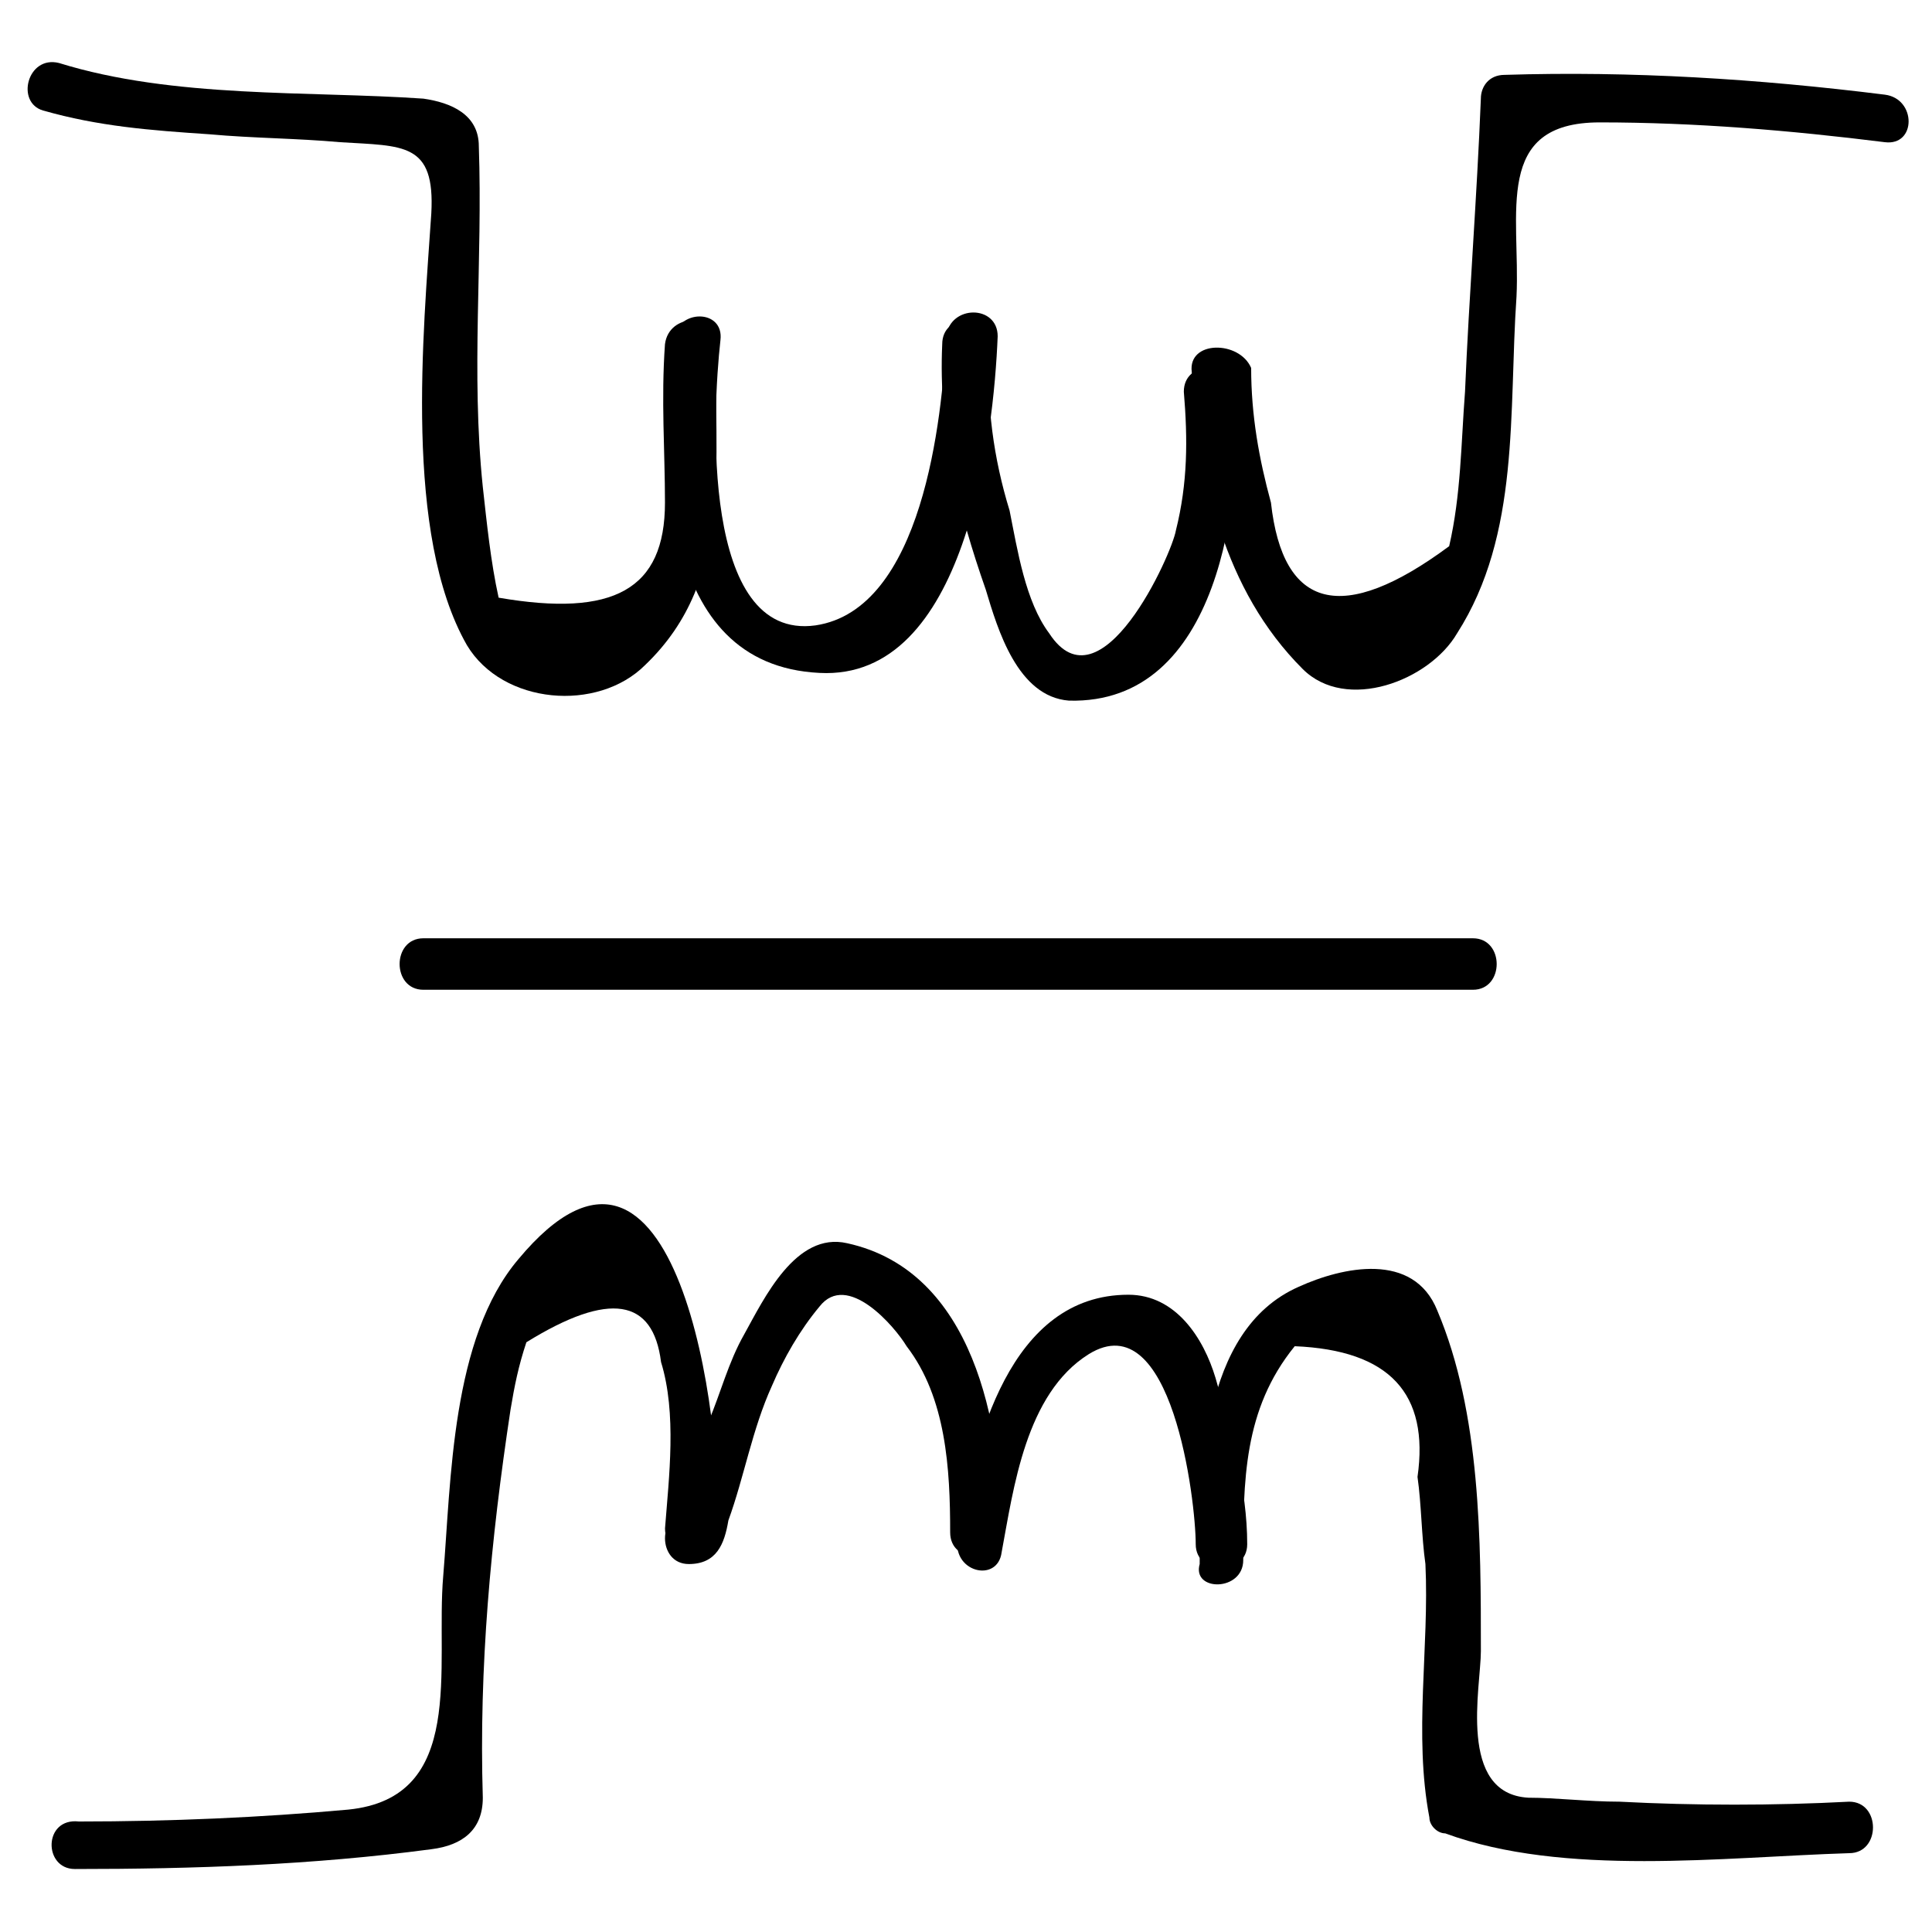
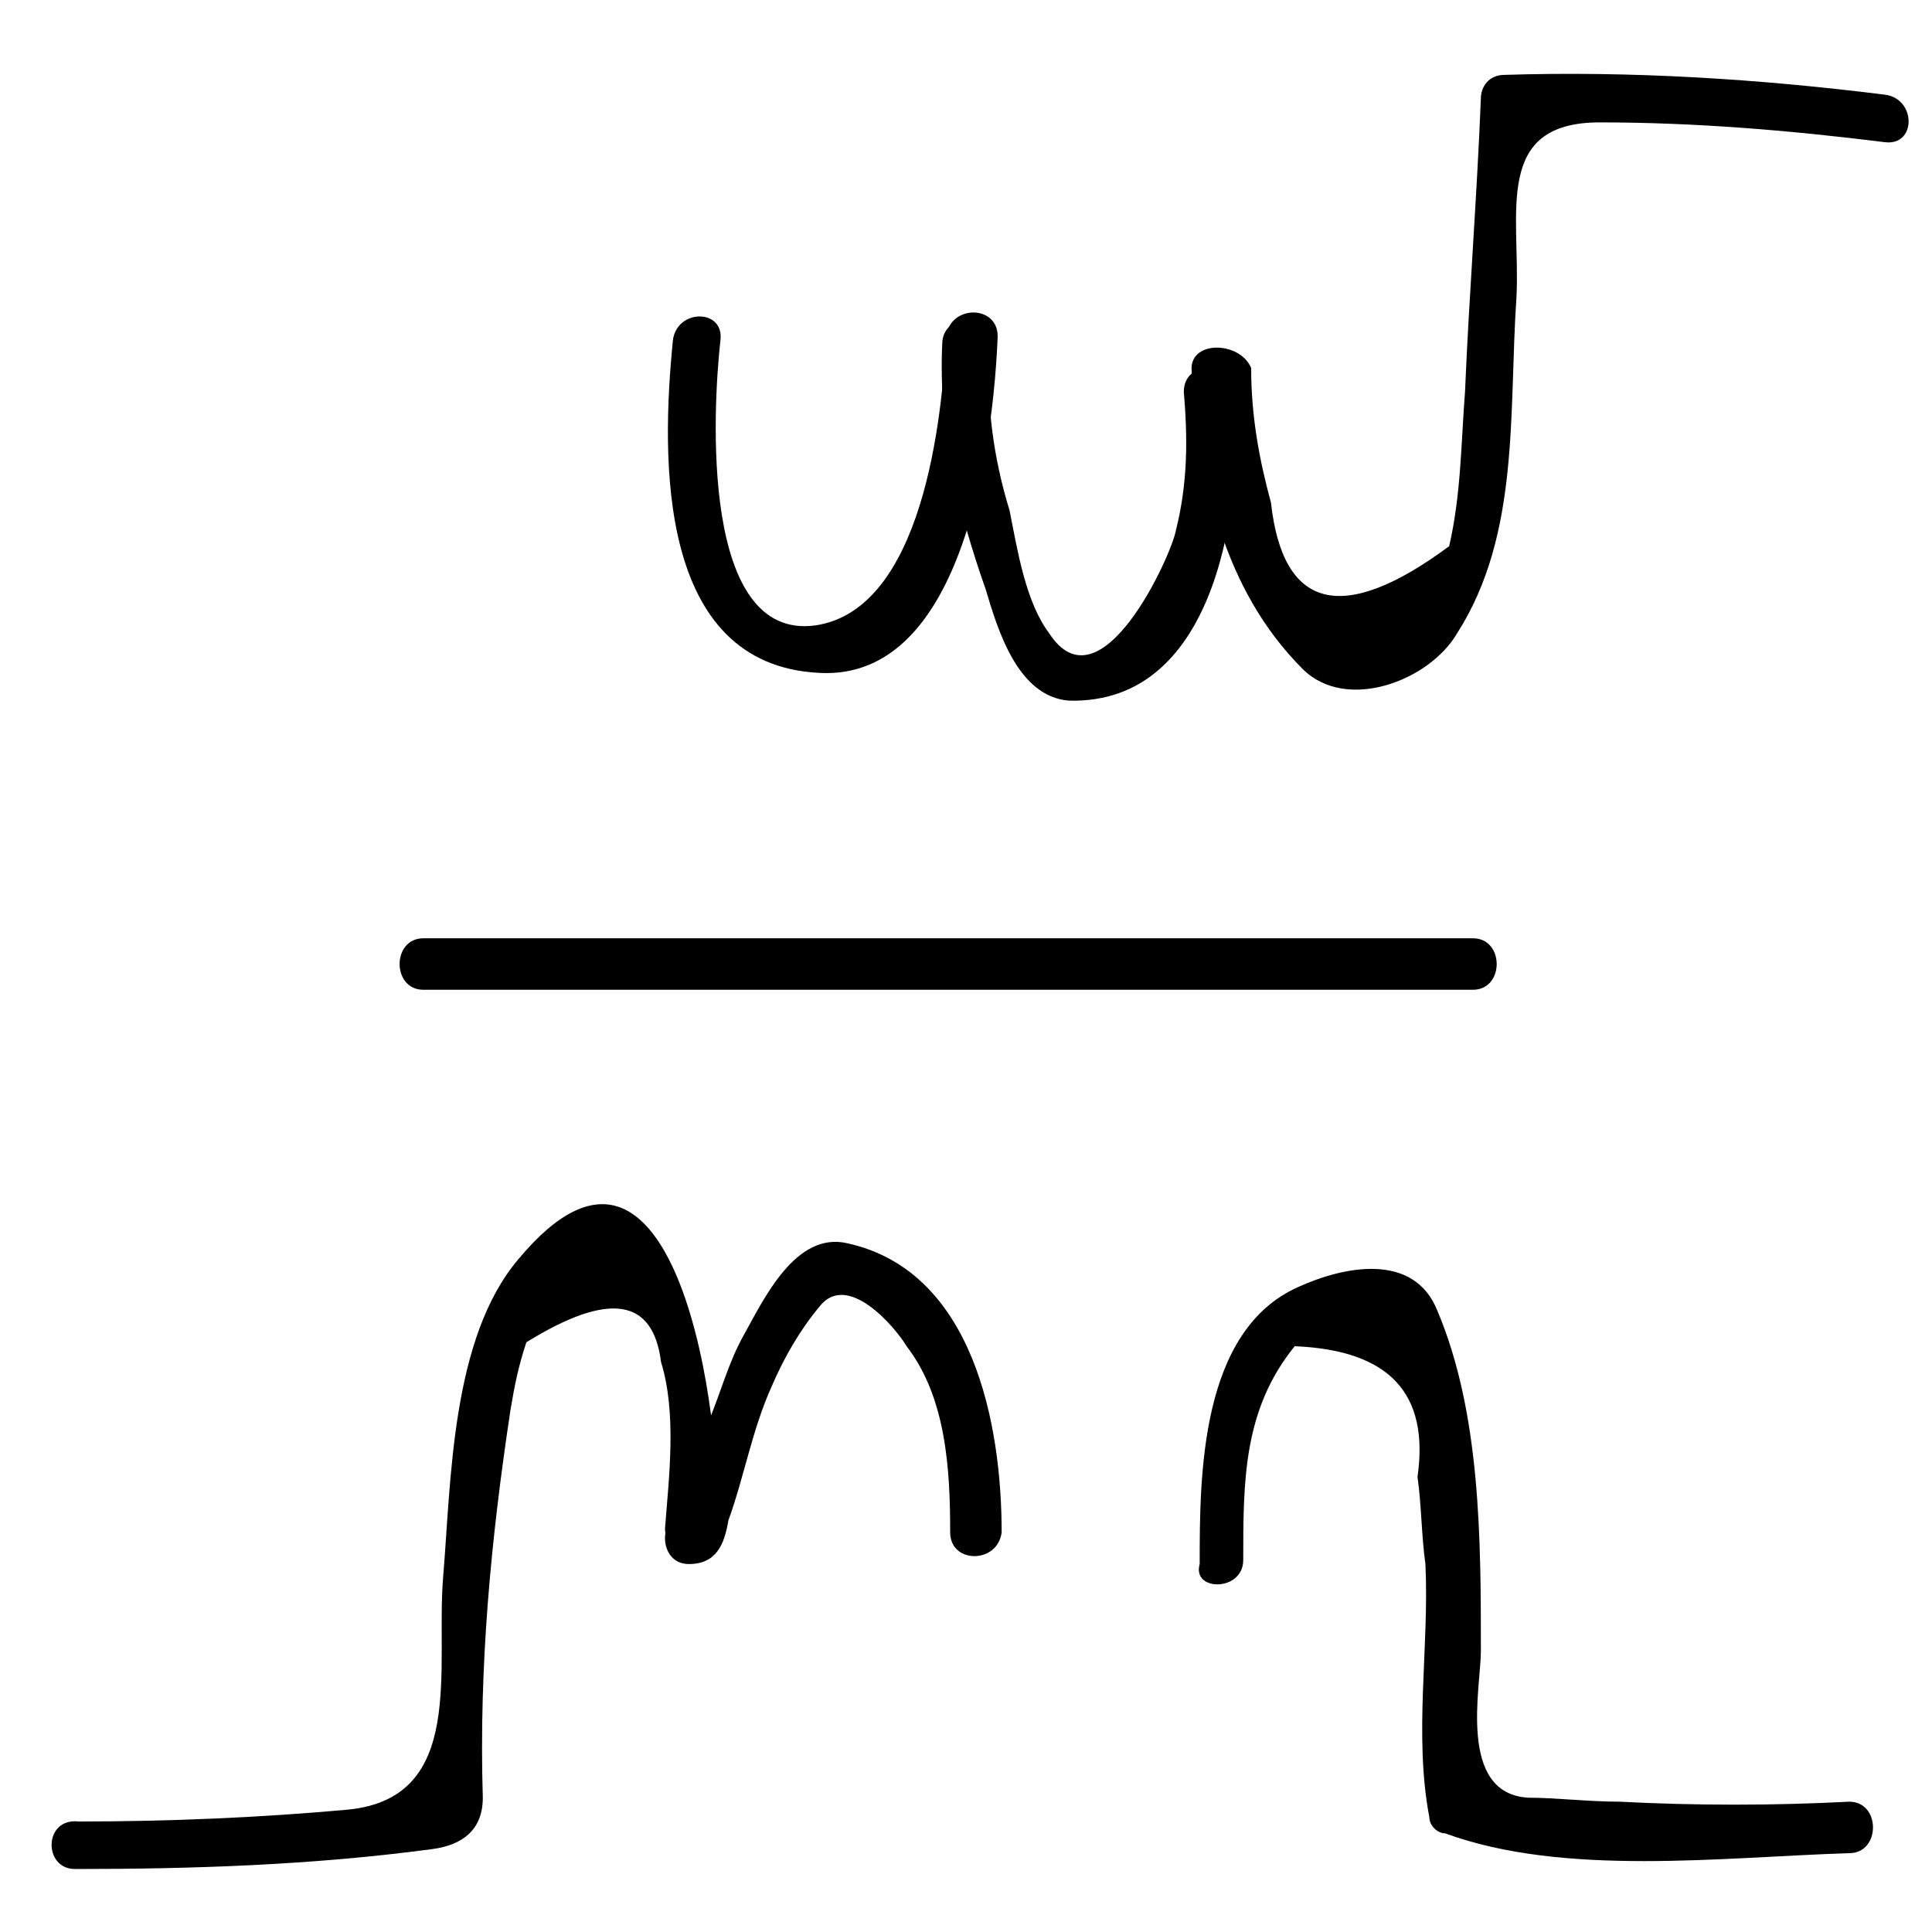
<svg xmlns="http://www.w3.org/2000/svg" fill="#000000" width="800px" height="800px" version="1.1" viewBox="144 144 512 512">
  <g>
-     <path d="m155.44 173.29c14.695 4.199 28.34 5.246 44.082 6.297 11.547 1.051 23.094 1.051 34.637 2.098 16.793 1.051 25.191 0 24.141 18.895-2.098 31.488-7.348 85.02 9.445 114.41 9.445 15.742 34.637 17.844 47.23 5.246 24.141-23.09 17.844-54.578 18.895-85.02 0-8.398-12.594-8.398-13.645 0-1.051 14.695 0 28.34 0 41.984 0 23.09-13.645 30.438-44.082 25.191-2.098-9.445-3.148-19.941-4.199-29.391-3.148-30.438 0-59.828-1.051-90.266 0-8.398-7.348-11.547-14.695-12.594-30.434-2.098-66.121 0.004-96.559-9.445-8.398-2.098-11.547 10.496-4.199 12.598z" />
    <path d="m322.33 234.16c-3.148 31.488-4.199 86.066 38.836 88.168 38.836 2.098 46.184-62.977 47.23-89.215 0-8.398-12.594-8.398-13.645 0-1.051 22.043-6.297 72.422-34.637 76.621-30.438 4.199-27.289-56.68-25.191-75.57 1.051-8.398-11.543-8.398-12.594-0.004z" />
    <path d="m393.7 235.21c-1.051 23.09 4.199 44.082 11.547 65.074 3.148 10.496 8.398 28.34 22.043 29.391 39.887 1.051 46.184-53.531 44.082-81.867-1.051-8.398-13.645-8.398-13.645 0 1.051 12.594 1.051 24.141-2.098 36.734-1.051 6.297-19.941 48.281-33.586 27.289-6.297-8.398-8.398-22.043-10.496-32.539-4.199-13.645-6.297-28.34-5.246-43.035-0.004-9.445-12.602-9.445-12.602-1.047z" />
    <path d="m459.82 242.56c2.098 28.34 8.398 57.727 29.391 78.719 11.547 11.547 33.586 3.148 40.934-9.445 16.793-26.238 13.645-58.777 15.742-89.215 1.051-22.043-6.297-46.184 22.043-46.184 25.191 0 50.383 2.098 75.57 5.246 8.398 1.051 8.398-11.547 0-12.594-33.586-4.199-67.176-6.297-100.76-5.246-4.199 0-6.297 3.148-6.297 6.297-1.051 26.238-3.148 52.48-4.199 77.672-1.051 13.645-1.051 27.289-4.199 40.934-28.34 20.992-44.082 16.793-47.23-11.547-3.148-11.547-5.246-23.09-5.246-35.688-3.148-7.348-16.793-7.348-15.746 1.051z" />
    <path d="m163.84 639.31c31.488 0 62.977-1.051 94.465-5.246 8.398-1.051 13.645-5.246 13.645-13.645-1.051-34.637 2.098-68.223 7.348-102.86 1.051-6.297 2.098-11.547 4.199-17.844 22.043-13.645 33.586-11.547 35.688 5.246 4.199 13.645 2.098 30.438 1.051 44.082 0 8.398 12.594 8.398 13.645 0 2.098-27.289-10.496-121.75-52.48-71.371-17.844 20.992-17.844 58.777-19.941 83.969-2.098 24.141 6.297 58.777-25.191 61.926-23.09 2.098-47.23 3.148-71.371 3.148-9.449-1.051-9.449 12.594-1.055 12.594z" />
    <path d="m326.53 558.49c7.348 0 9.445-5.246 10.496-11.547 4.199-11.547 6.297-24.141 11.547-35.688 3.148-7.348 7.348-14.695 12.594-20.992 7.348-9.445 19.941 5.246 23.09 10.496 10.496 13.645 11.547 32.539 11.547 49.332 0 8.398 12.594 8.398 13.645 0 0-28.34-7.348-69.273-40.934-76.621-13.645-3.148-22.043 14.695-27.289 24.141-4.199 7.348-6.297 15.742-9.445 23.09-3.148 8.398-3.148 19.941-8.398 27.289 2.098-1.051 4.199-2.098 5.246-3.148h-2.098c-8.398 0.004-8.398 13.648 0 13.648z" />
-     <path d="m409.45 555.34c3.148-16.793 6.297-41.984 23.09-52.48 22.043-13.645 28.34 38.836 28.34 50.383 0 8.398 13.645 8.398 13.645 0 0-14.695-4.199-29.391-8.398-44.082-3.148-10.496-10.496-22.043-23.09-22.043-31.488 0-40.934 38.836-45.133 64.027-2.098 9.441 10.496 12.594 11.547 4.195z" />
    <path d="m473.47 557.44c0-20.992 0-39.887 13.645-56.68 25.191 1.051 35.688 12.594 32.539 34.637 1.051 7.348 1.051 15.742 2.098 23.09 1.051 22.043-3.148 45.133 1.051 67.176 0 2.098 2.098 4.199 4.199 4.199 31.488 11.547 73.473 6.297 107.06 5.246 8.398 0 8.398-13.645 0-13.645-19.941 1.051-40.934 1.051-60.879 0-8.398 0-16.793-1.051-24.141-1.051-18.895-1.051-12.594-29.391-12.594-38.836 0-29.391 0-62.977-11.547-90.266-6.297-15.742-25.191-11.547-36.734-6.297-26.238 11.547-26.238 50.383-26.238 73.473-2.106 7.352 11.543 7.352 11.543-1.047z" />
    <path d="m256.2 406.3h278.14c8.398 0 8.398-13.645 0-13.645h-278.14c-8.398 0-8.398 13.645 0 13.645z" />
  </g>
</svg>